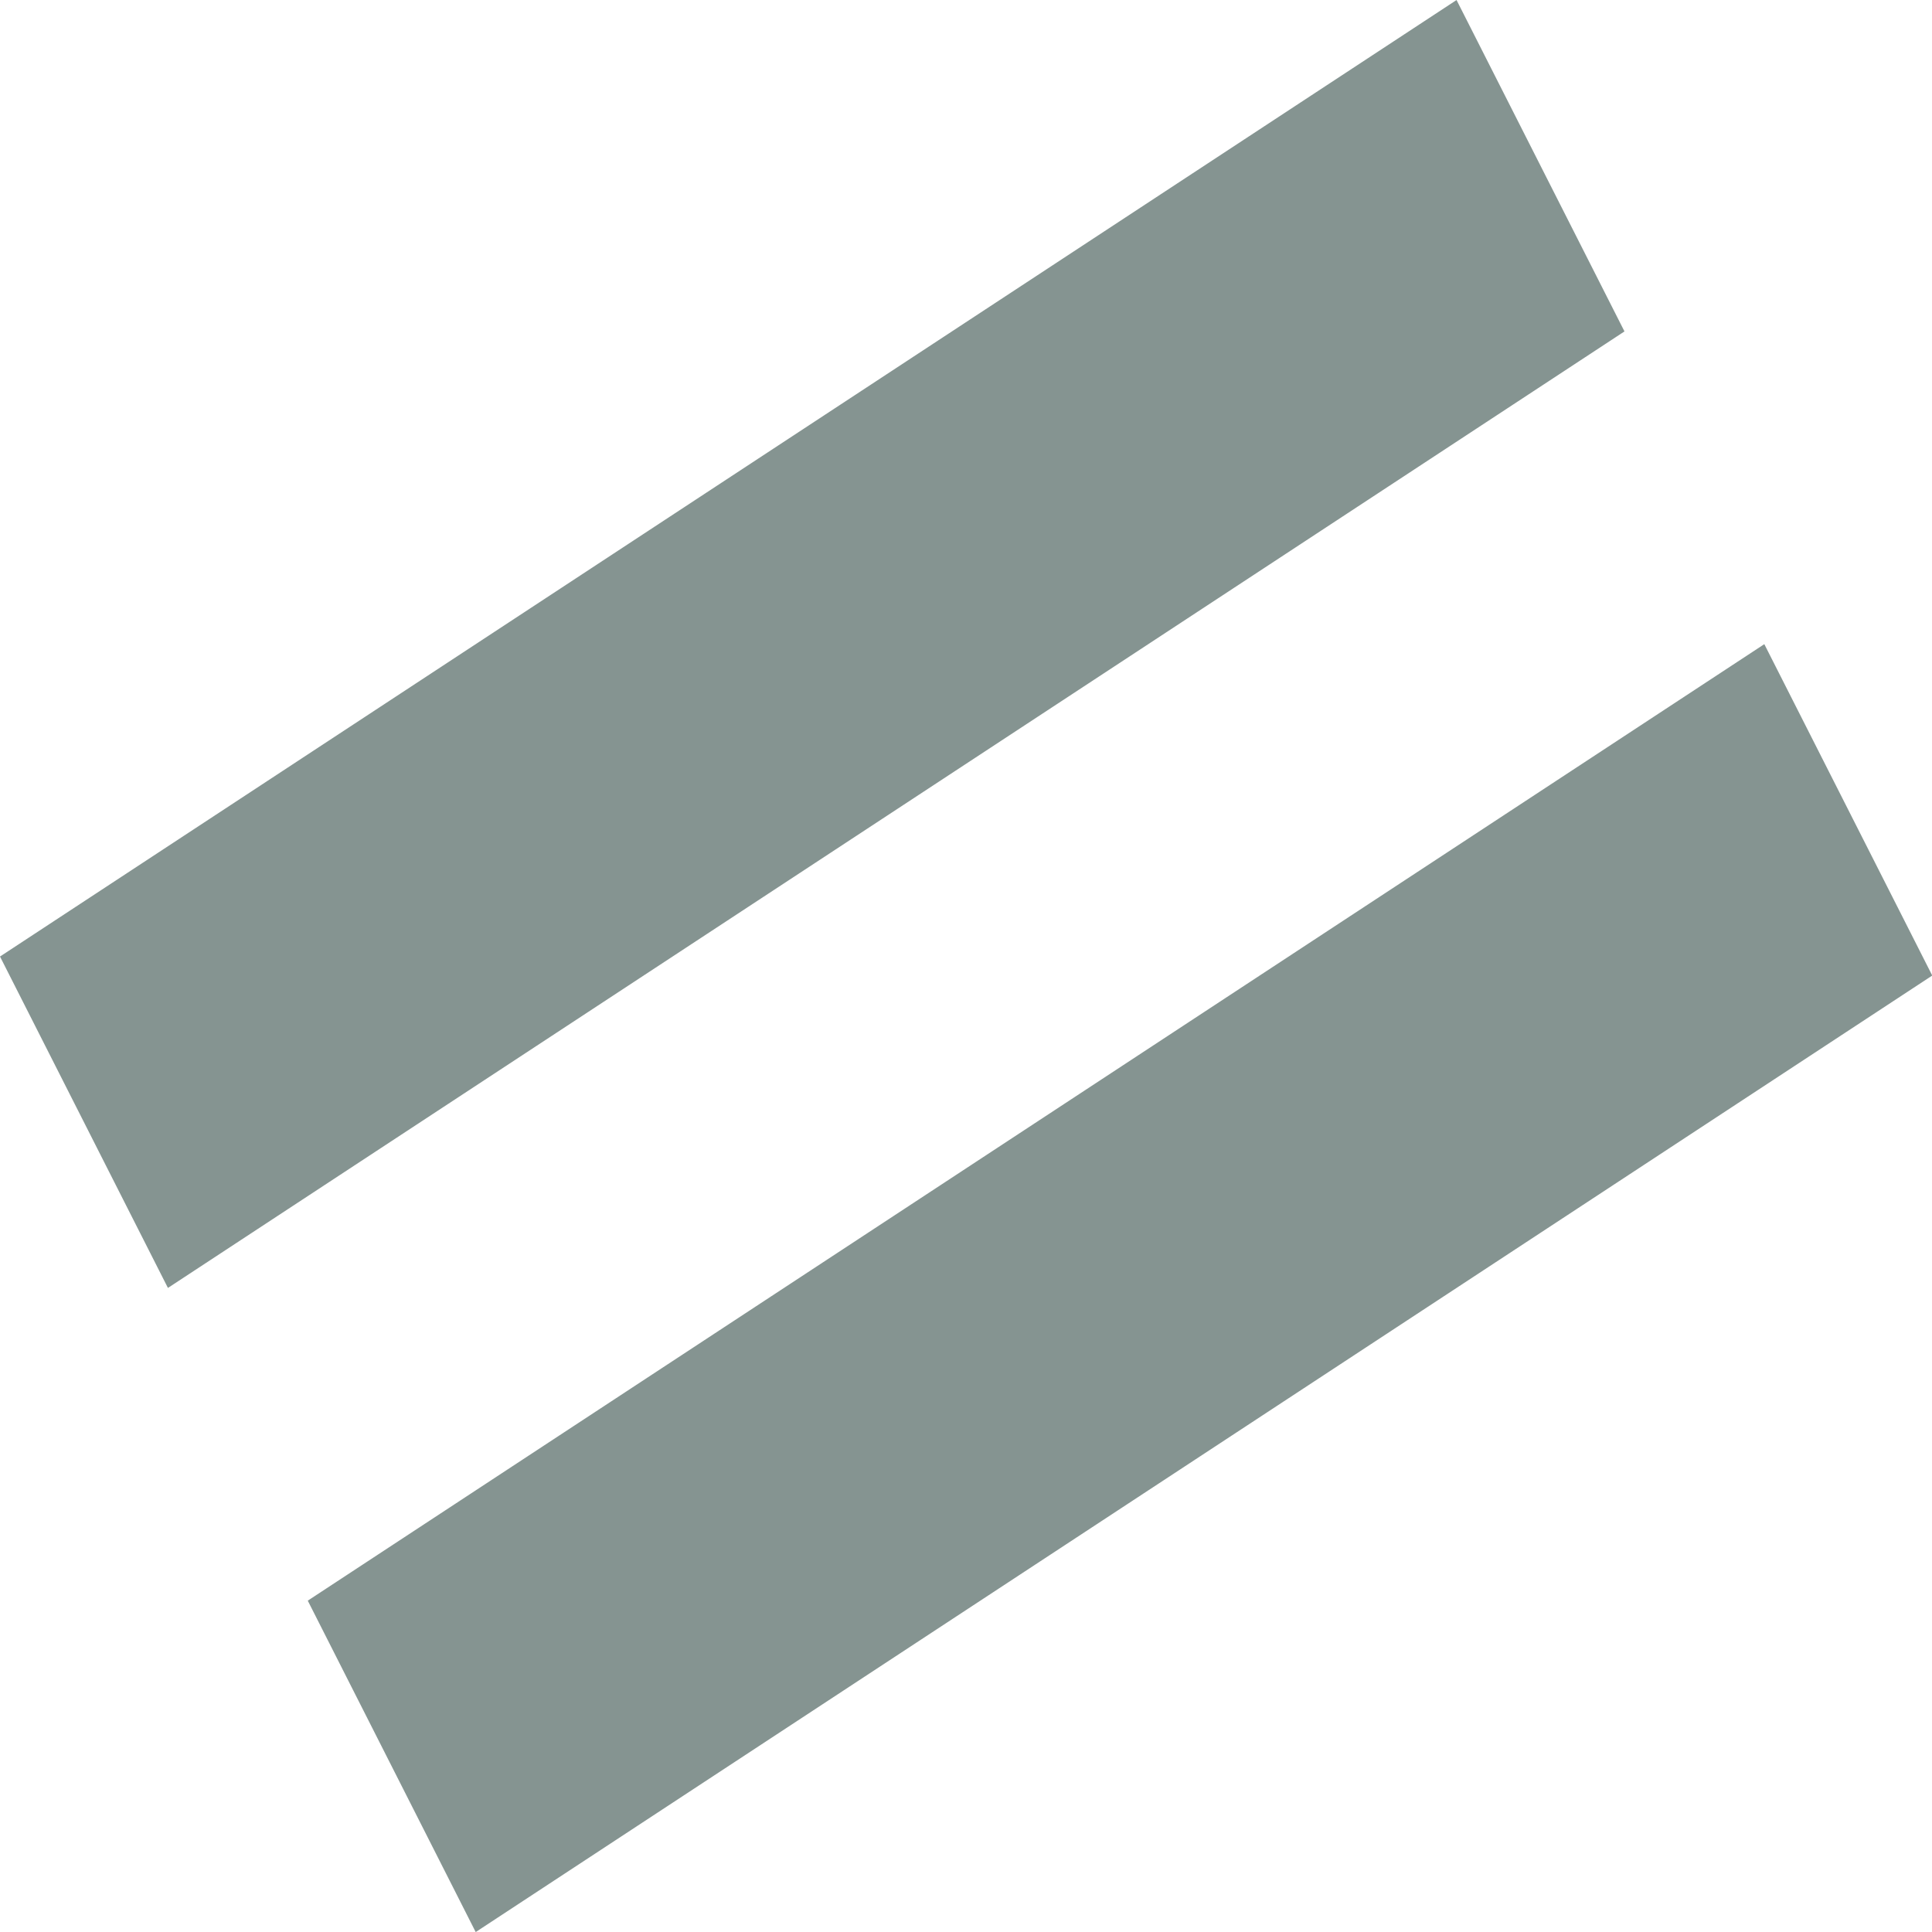
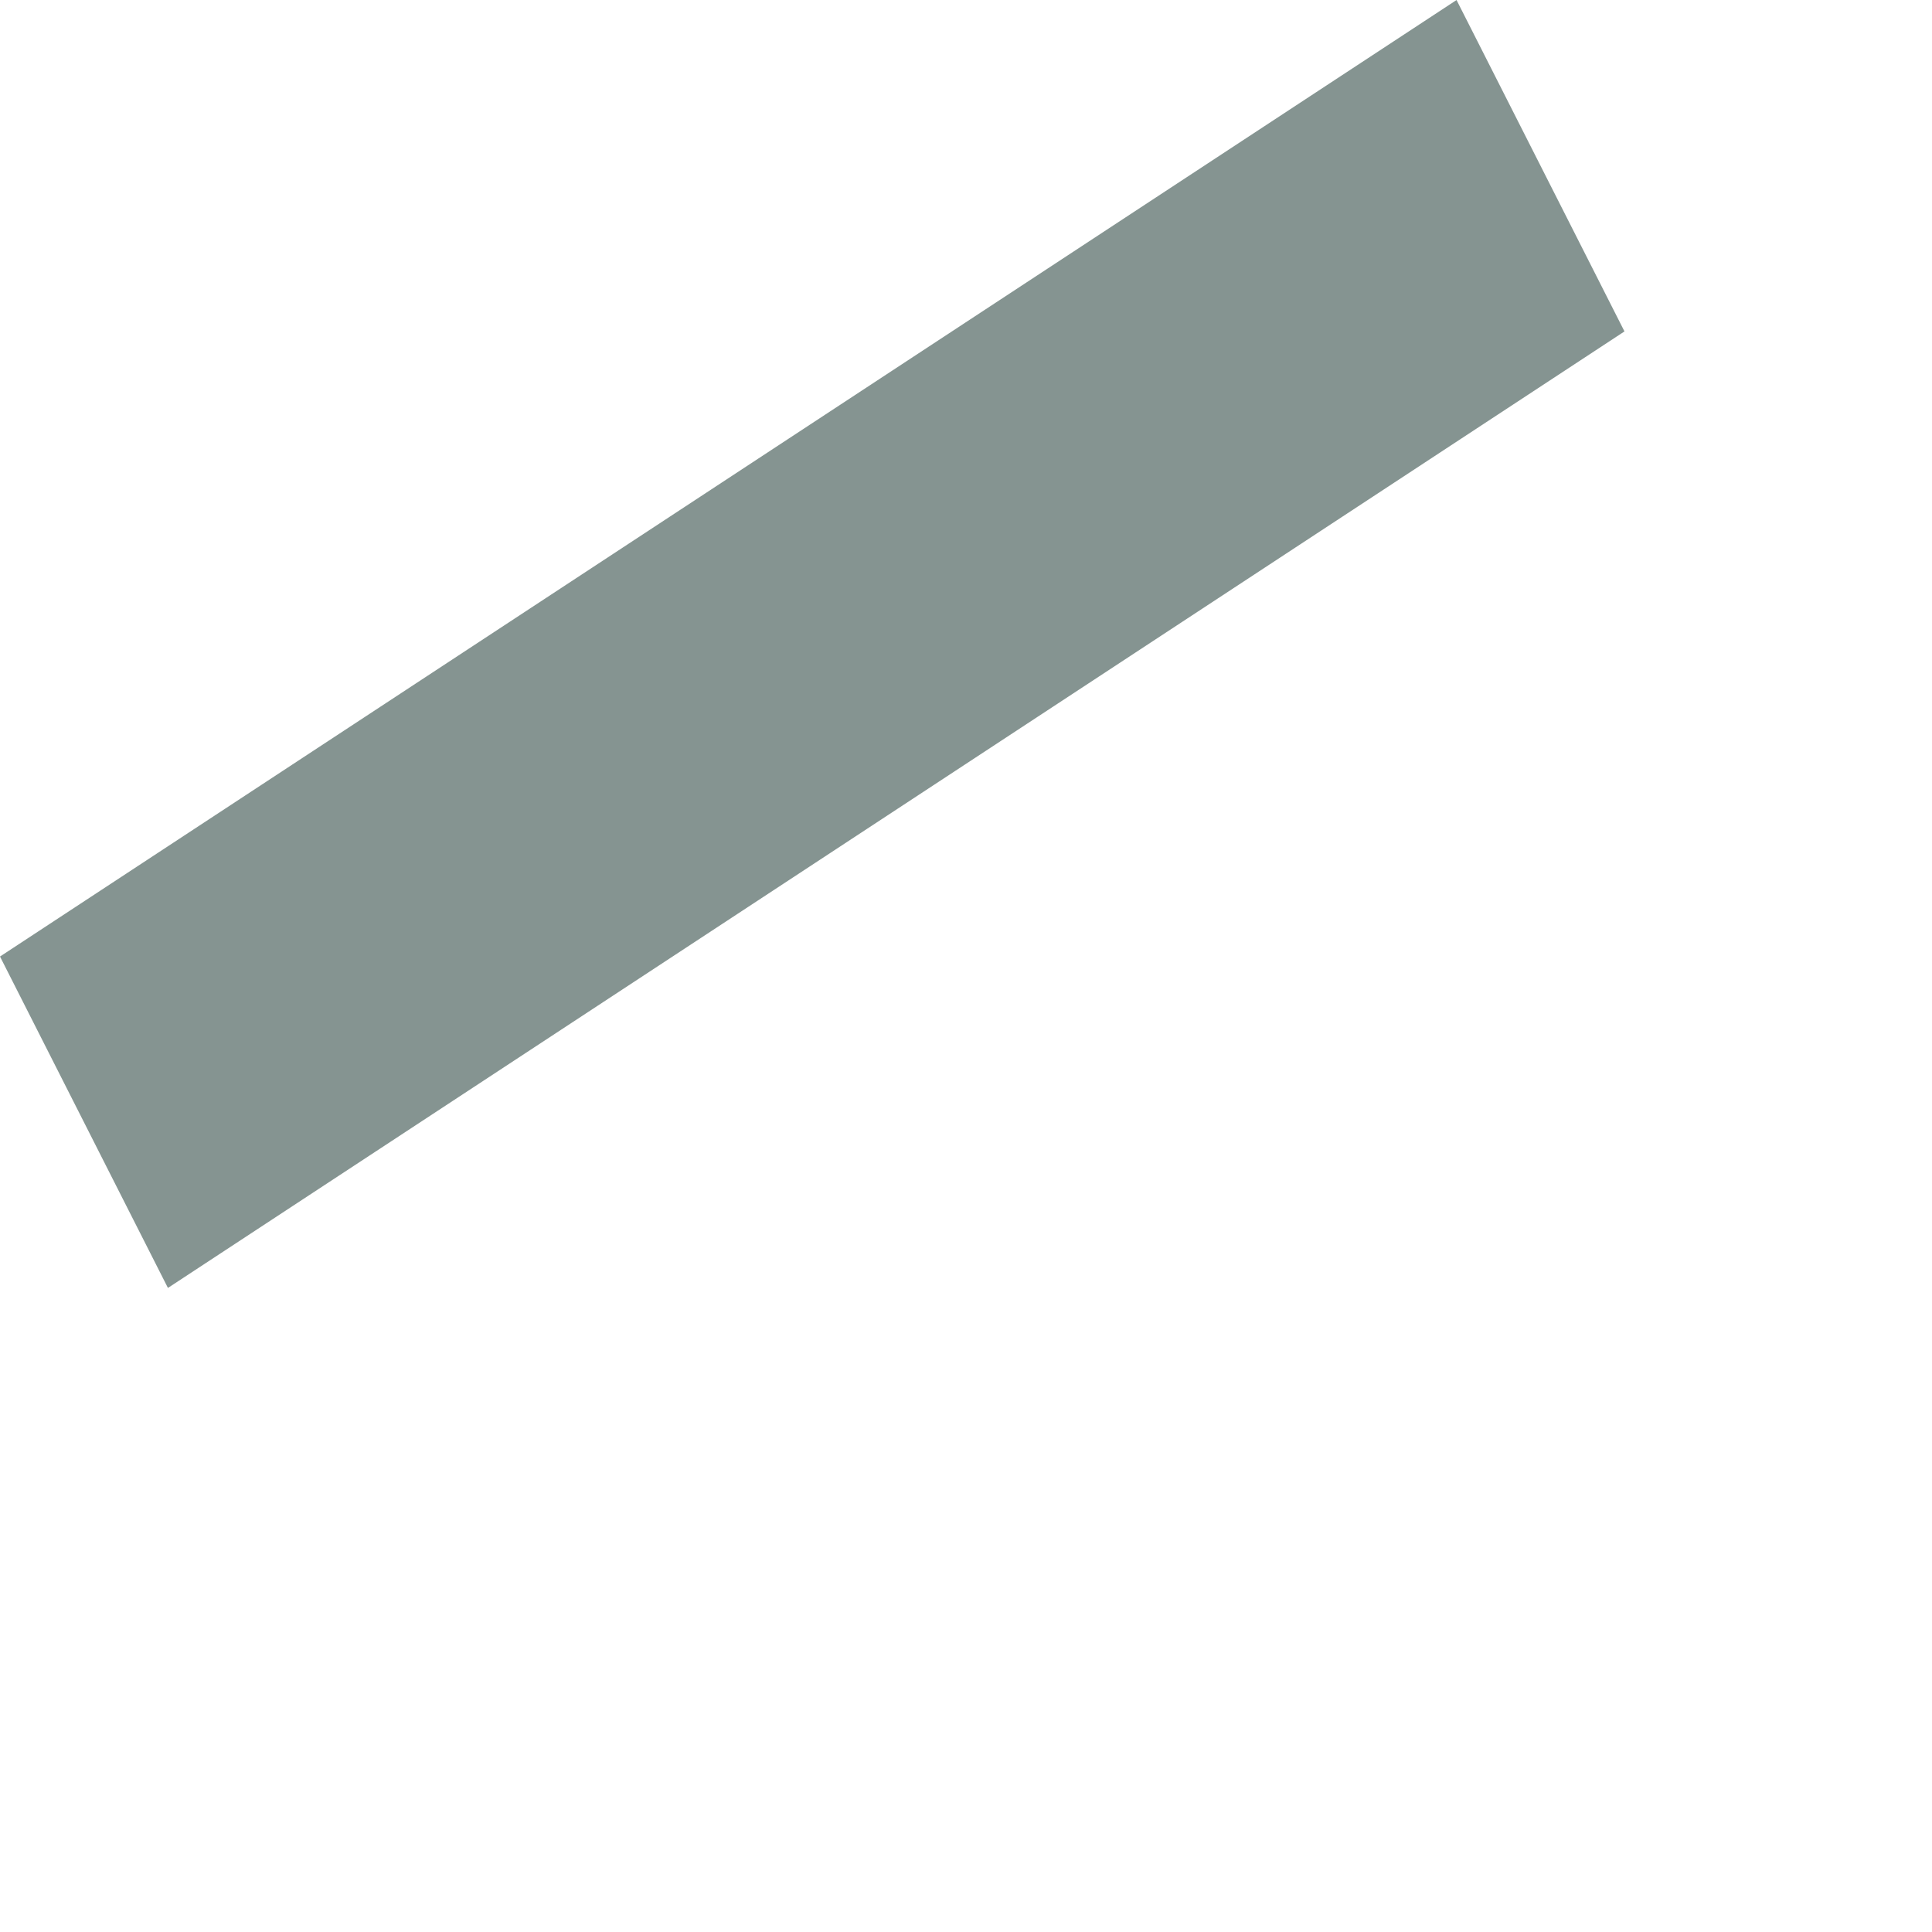
<svg xmlns="http://www.w3.org/2000/svg" width="10" height="10" viewBox="0 0 10 10" fill="none">
  <rect width="9.018" height="1.923" transform="matrix(0.836 -0.549 0.452 0.892 0 4.951)" fill="#859491" />
-   <rect width="9.018" height="1.923" transform="matrix(0.836 -0.549 0.452 0.892 1.593 8.285)" fill="#859491" />
</svg>